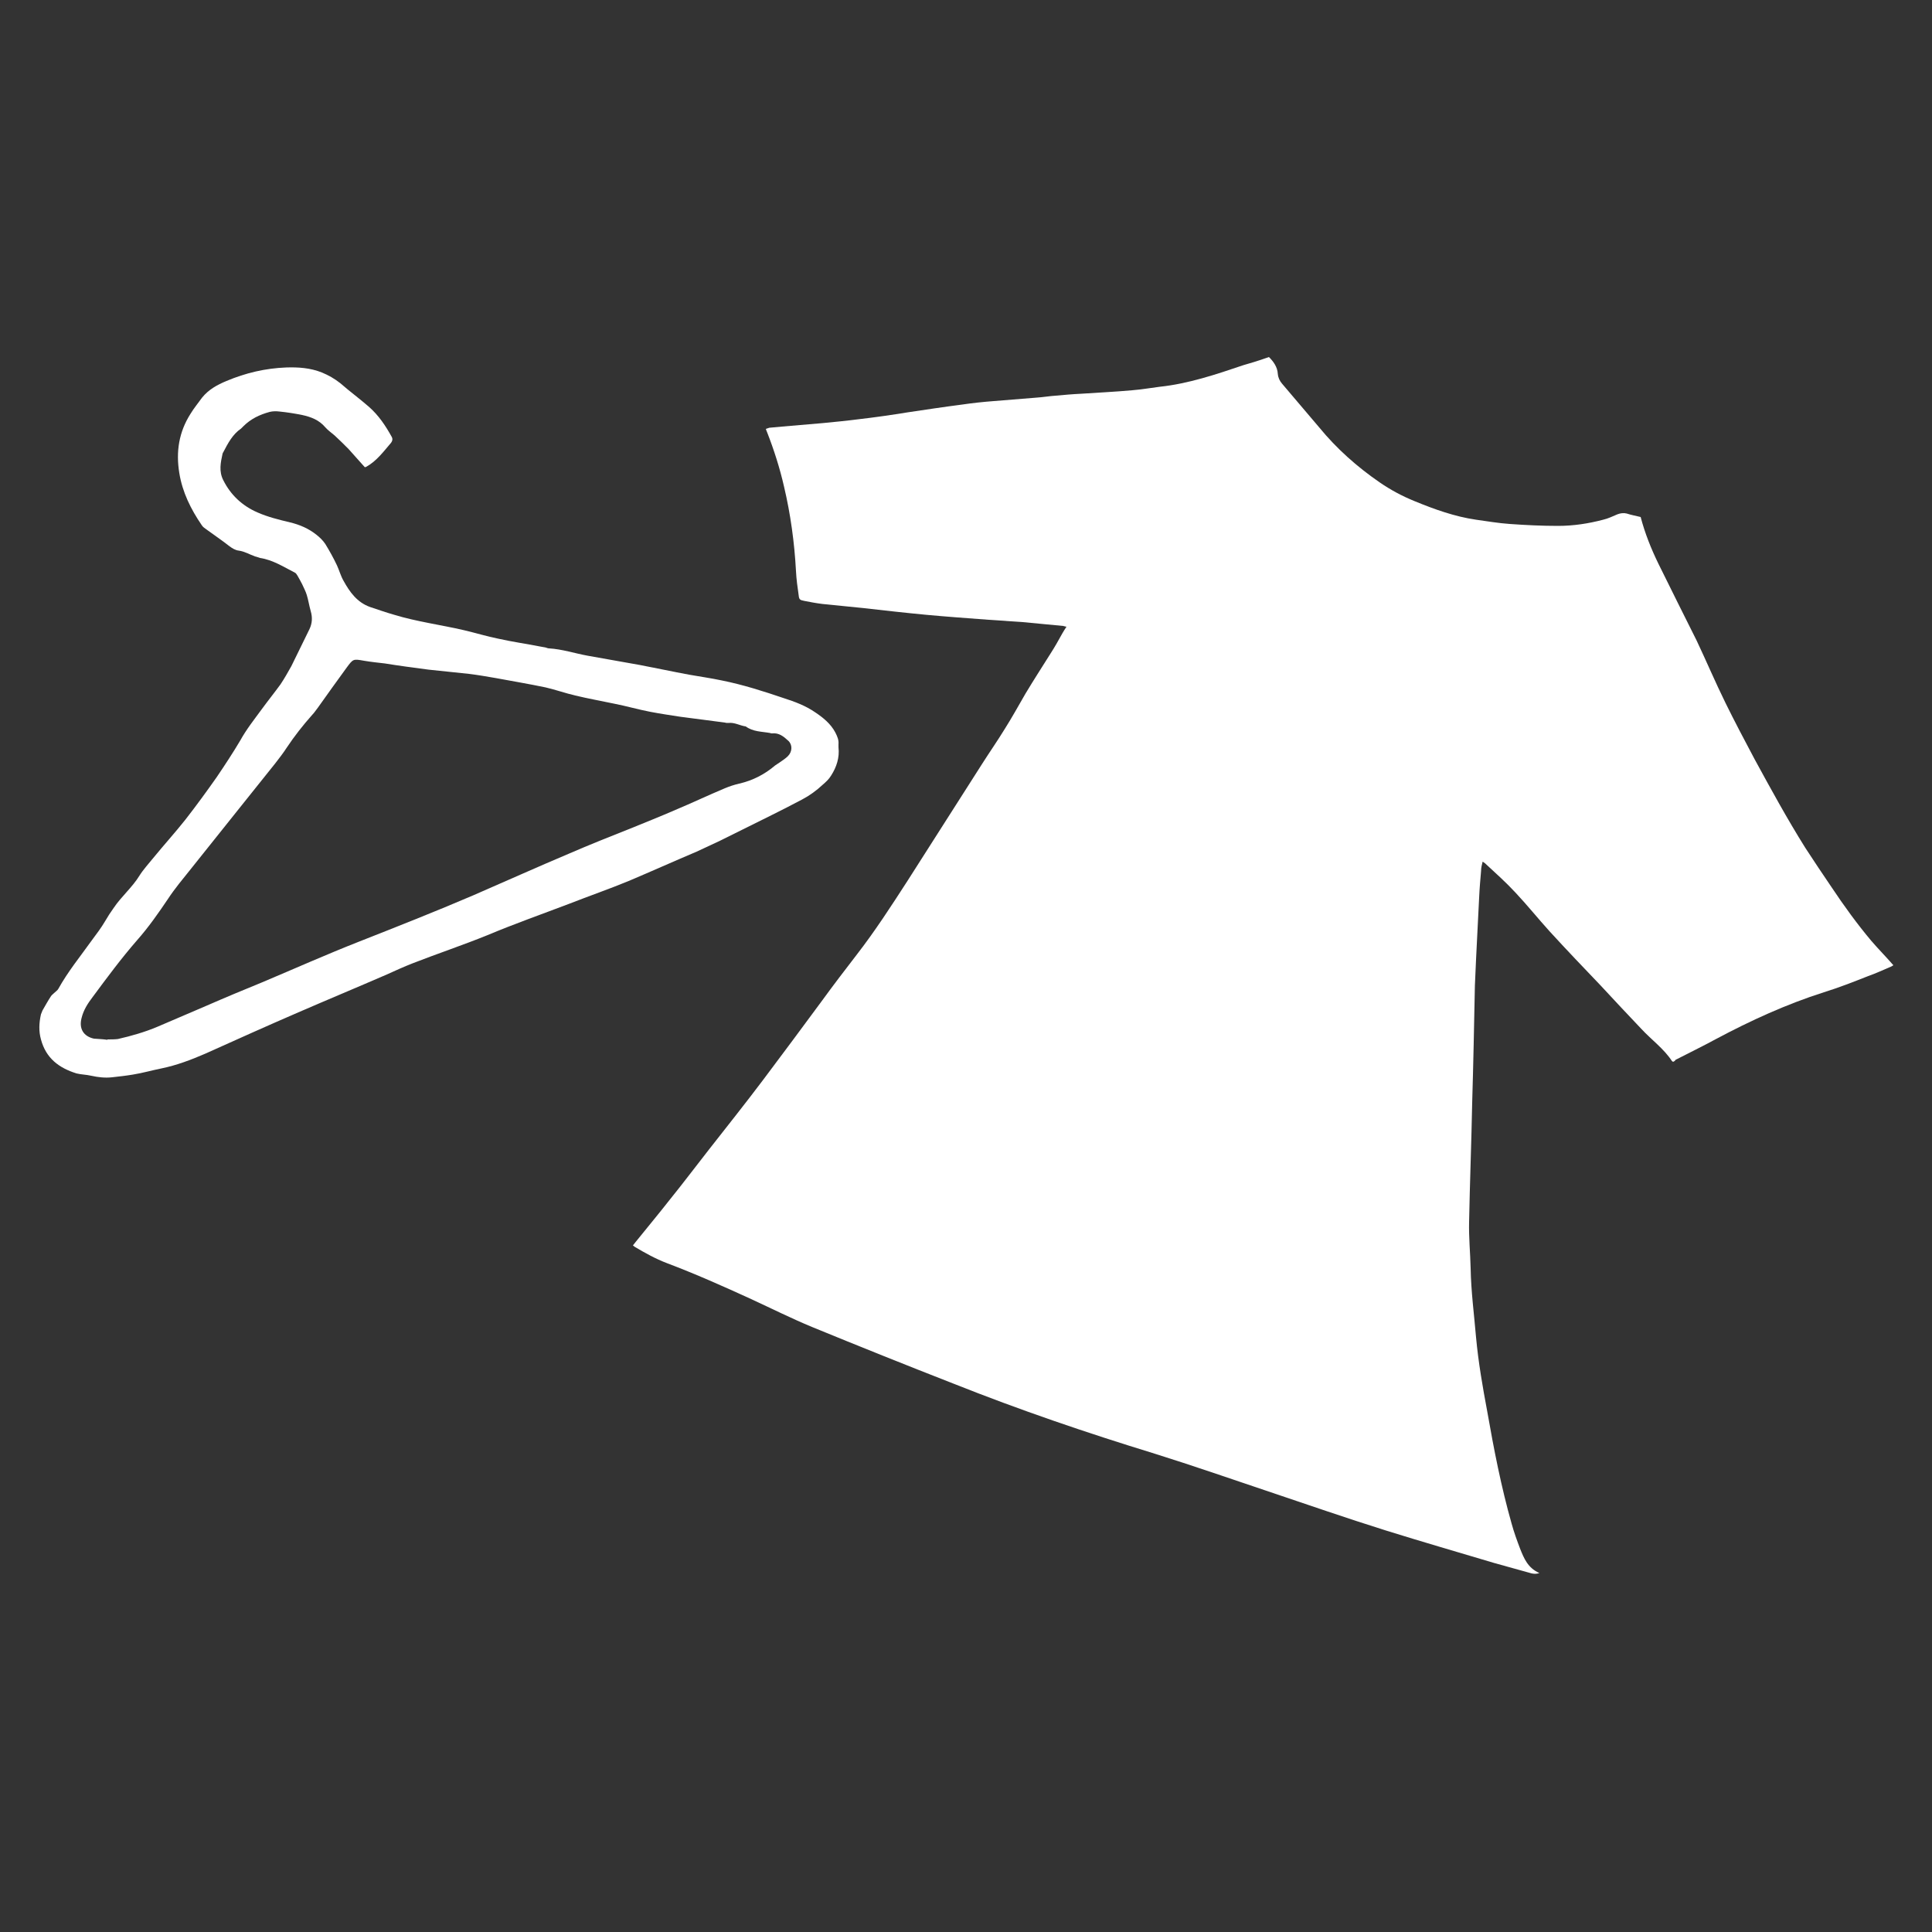
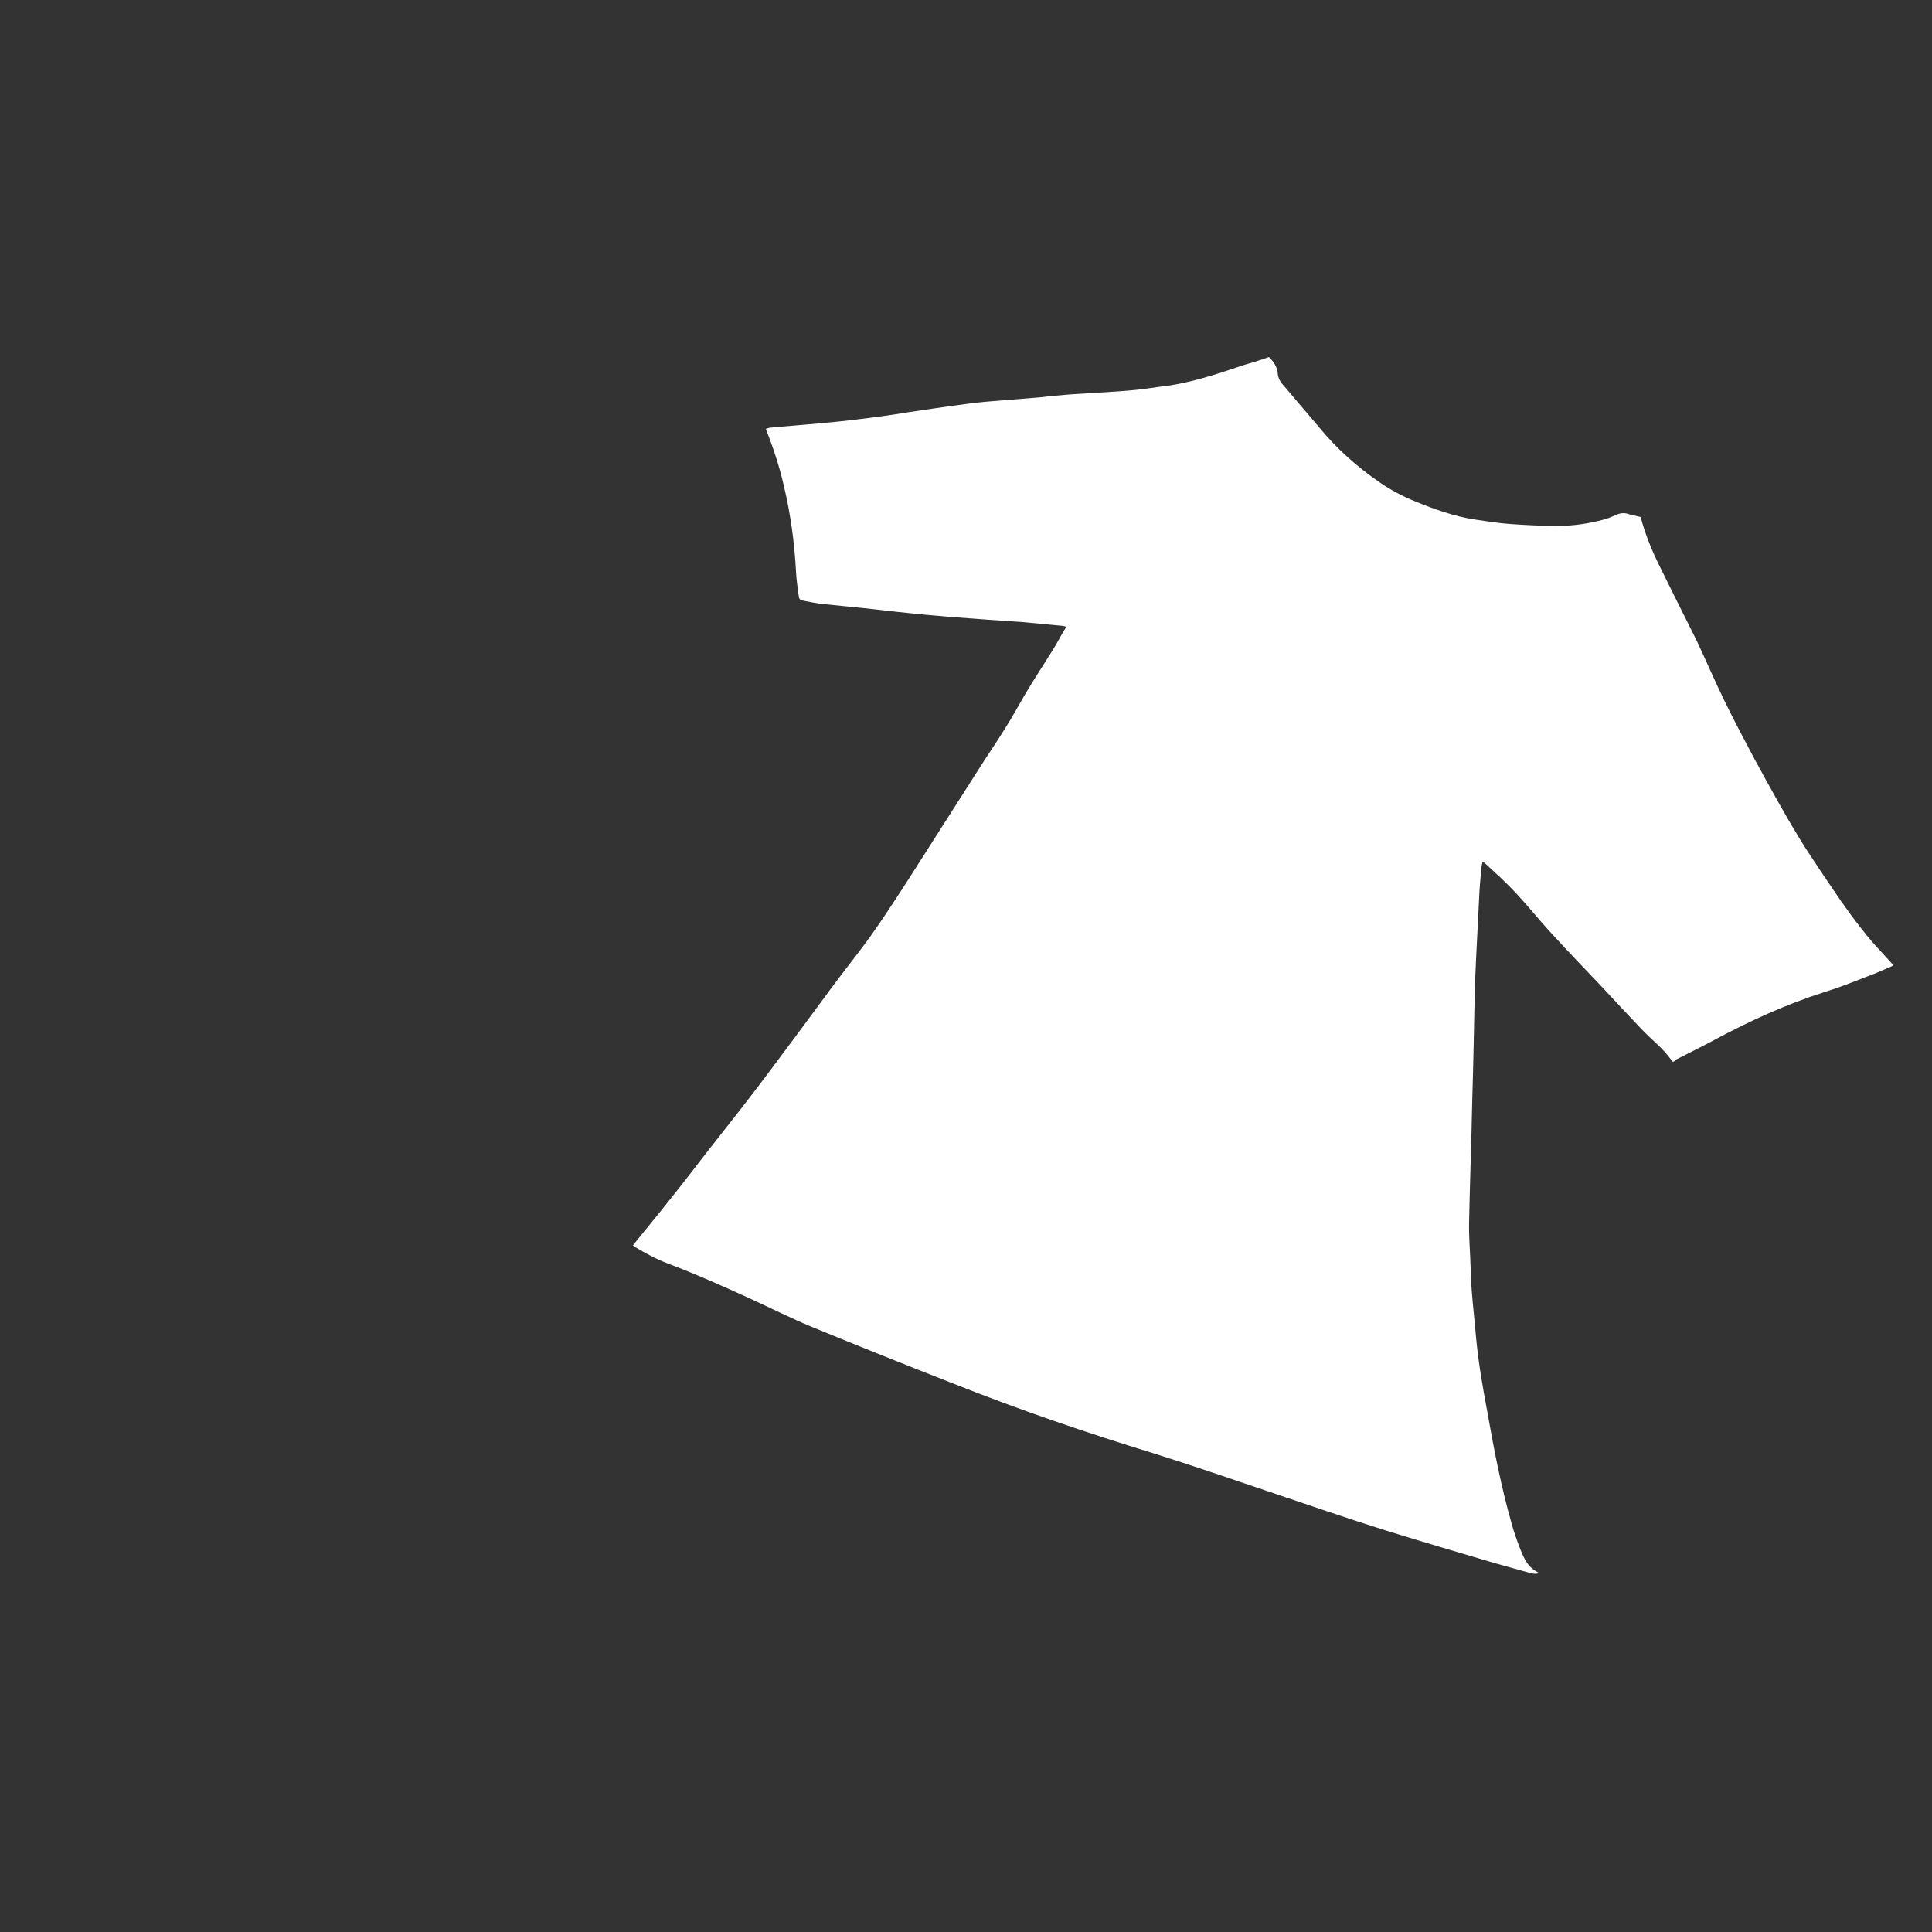
<svg xmlns="http://www.w3.org/2000/svg" version="1.1" id="Ebene_1" x="0px" y="0px" viewBox="0 0 500 500" style="enable-background:new 0 0 500 500;" xml:space="preserve">
  <rect x="0" y="0" width="500" height="500" fill="#333333" stroke="none" />
  <style type="text/css">
	.st0{fill:#FFFFFF;}
</style>
  <g>
    <path class="st0" d="M433,274.8c-0.2-0.1-0.3-0.2-0.3-0.2c-2.1-3.2-5.3-5.5-7.9-8.3c-3.5-3.7-7.1-7.5-10.6-11.3   c-4.4-4.6-8.8-9.2-13.1-13.9c-3-3.3-5.8-6.8-8.9-10.1c-2.5-2.7-5.2-5.1-7.9-7.6c-0.1-0.1-0.3-0.2-0.6-0.4c-0.2,0.8-0.4,1.6-0.4,2.4   c-0.2,2.3-0.4,4.6-0.5,6.9c-0.3,5.3-0.5,10.6-0.8,16c-0.1,2.3-0.2,4.5-0.3,6.8c-0.2,10.1-0.4,20.2-0.7,30.3   c-0.2,10.3-0.6,20.5-0.8,30.8c-0.1,4,0.3,8,0.4,12c0.1,6,0.9,12,1.4,17.9c0.6,6.5,1.7,12.8,2.9,19.2c1.7,9.7,3.6,19.5,6.3,29   c0.6,2.2,1.4,4.4,2.2,6.5c1,2.5,2,5,5,6.3c-0.9,0.3-1.4,0.2-2,0.1c-3.2-0.9-6.5-1.8-9.7-2.7c-9.4-2.8-18.7-5.5-28-8.4   c-10.2-3.2-20.3-6.7-30.4-10.1c-9.8-3.3-19.6-6.7-29.5-9.8c-17.6-5.4-34.9-11.3-52-18.1c-12.3-4.8-24.5-9.7-36.7-14.7   c-5.3-2.2-10.5-4.8-15.7-7.2c-7.2-3.3-14.4-6.5-21.8-9.3c-2.9-1.1-5.6-2.6-8.3-4.2c-0.1-0.1-0.3-0.2-0.5-0.4c0.3-0.4,0.6-0.7,0.8-1   c2.9-3.6,5.9-7.2,8.8-10.9c3.4-4.2,6.7-8.6,10-12.8c4.7-6,9.4-11.9,14-18c5.2-6.9,10.3-13.8,15.4-20.7c2.9-4,5.9-7.9,8.9-11.8   c4.8-6.2,9-12.7,13.2-19.2c6.4-10,12.8-20.1,19.2-30.1c1.9-3,4-6,5.9-9.1c1.9-3,3.6-6.1,5.4-9.2c2.1-3.5,4.3-6.9,6.5-10.4   c1.1-1.7,2.1-3.5,3.1-5.3c0.3-0.5,0.6-1,1-1.6c-0.3-0.1-0.6-0.1-0.8-0.2c-3.5-0.3-7-0.7-10.5-1c-2.9-0.2-5.9-0.4-8.8-0.6   c-5.4-0.4-10.9-0.8-16.3-1.3c-5.3-0.5-10.6-1.1-15.9-1.7c-3.6-0.4-7.2-0.7-10.9-1.1c-1.6-0.2-3.2-0.5-4.7-0.8   c-1.1-0.2-1.3-0.4-1.4-1.4c-0.3-2.1-0.6-4.2-0.7-6.3c-0.4-7.4-1.4-14.7-3.1-21.9c-1.1-4.8-2.6-9.5-4.4-14.1   c-0.1-0.2-0.2-0.5-0.3-0.8c0.3-0.1,0.6-0.2,0.9-0.3c1.1-0.1,2.2-0.2,3.3-0.3c3.5-0.3,7-0.6,10.5-0.9c3.1-0.3,6.2-0.6,9.3-1   c4.3-0.5,8.5-1.1,12.8-1.8c4.7-0.7,9.3-1.4,14-2c2.7-0.4,5.5-0.7,8.2-0.9c3.7-0.3,7.4-0.6,11.1-0.9c1.6-0.1,3.3-0.4,4.9-0.5   c2.2-0.2,4.4-0.4,6.6-0.5c4.4-0.3,8.8-0.5,13.2-0.9c2.4-0.2,4.8-0.6,7.1-0.9c7.5-0.8,14.6-3.2,21.7-5.6c0.9-0.3,1.8-0.5,2.7-0.8   c1.3-0.4,2.5-0.8,3.9-1.3c1.1,1.1,2.2,2.5,2.3,4.4c0.1,1,0.5,1.8,1.1,2.5c3.2,3.8,6.4,7.5,9.6,11.3c4.5,5.5,9.8,10.2,15.6,14.2   c2.9,2,5.9,3.6,9.1,4.9c5.1,2.1,10.4,4,15.9,4.8c2.9,0.4,5.8,0.9,8.7,1.1c4.2,0.3,8.3,0.5,12.5,0.5c4,0,7.9-0.6,11.7-1.6   c1.3-0.3,2.5-0.9,3.7-1.4c0.8-0.3,1.6-0.4,2.4-0.2c1.2,0.4,2.4,0.6,3.6,0.9c1.1,4.2,2.7,8.2,4.6,12.1c3.3,6.7,6.6,13.3,9.9,19.9   c2.5,5.3,4.8,10.7,7.4,16c2.4,4.9,5,9.8,7.6,14.7c4.2,7.7,8.4,15.4,13.1,22.9c2.2,3.4,4.5,6.8,6.8,10.2c3.2,4.8,6.6,9.5,10.3,13.9   c1.8,2.1,3.8,4.1,5.7,6.3c-0.2,0.1-0.4,0.3-0.7,0.4c-1.9,0.8-3.8,1.7-5.8,2.4c-3.8,1.5-7.6,3-11.5,4.2c-9.7,3.1-18.9,7.3-27.9,12.1   c-3.5,1.9-7,3.6-10.5,5.4C433.5,274.6,433.2,274.7,433,274.8z" />
-     <path class="st0" d="M94.4,120.9c-1.4-1.6-2.8-3.1-4.2-4.7c-1.2-1.2-2.4-2.4-3.6-3.5c-0.8-0.7-1.7-1.3-2.4-2.1   c-1.6-1.9-3.7-2.7-6-3.2c-2-0.4-3.9-0.7-5.9-0.9c-0.8-0.1-1.7-0.1-2.5,0.1c-2.6,0.7-4.9,1.8-6.8,3.7c-0.2,0.2-0.4,0.4-0.6,0.6   c-2.2,1.5-3.4,3.8-4.6,6.1c-0.1,0.1-0.1,0.2-0.2,0.4c-0.5,2.3-1,4.6,0.2,6.9c1.9,3.8,4.9,6.6,8.8,8.3c2.7,1.2,5.6,1.9,8.5,2.6   c2.5,0.6,4.8,1.6,6.8,3.2c0.9,0.7,1.7,1.5,2.3,2.4c1.1,1.8,2.1,3.6,3,5.5c0.6,1.3,1,2.8,1.7,4c1.6,2.9,3.5,5.6,6.9,6.8   c2.1,0.7,4.1,1.4,6.2,2c5.9,1.8,12.1,2.6,18.1,4c3,0.7,5.9,1.6,8.9,2.2c3.6,0.8,7.1,1.3,10.7,2c0.5,0.1,1,0.2,1.6,0.3   c0.3,0.1,0.5,0.2,0.8,0.2c3.4,0.2,6.7,1.3,10,1.9c4.5,0.8,9,1.6,13.5,2.4c4.2,0.8,8.4,1.7,12.7,2.5c2.8,0.5,5.7,0.9,8.5,1.5   c5.5,1.1,10.8,2.8,16.1,4.6c2.8,0.9,5.5,1.9,8,3.6c2.1,1.4,4.1,3,5.3,5.3c0.5,1,0.9,1.9,0.8,3c0,0.3,0,0.5,0,0.8   c0.3,2.7-0.5,5.1-1.9,7.3c-0.6,1-1.4,1.7-2.2,2.4c-1.6,1.5-3.4,2.8-5.3,3.8c-2.8,1.5-5.6,2.9-8.4,4.3c-4.4,2.2-8.7,4.3-13.1,6.5   c-1.9,0.9-3.9,1.8-5.8,2.7c-5.9,2.5-11.7,5.1-17.6,7.6c-5.1,2.1-10.3,3.9-15.4,5.9c-7.1,2.7-14.2,5.2-21.1,8.1   c-6.4,2.6-13,4.8-19.4,7.3c-2.3,0.9-4.5,1.9-6.7,2.9c-7.6,3.3-15.3,6.5-22.9,9.8c-8.1,3.5-16.1,7.1-24.1,10.7   c-3.7,1.6-7.4,3-11.3,3.8c-2.5,0.5-4.9,1.2-7.4,1.6c-1.8,0.3-3.6,0.5-5.4,0.7c-1.8,0.2-3.6,0-5.4-0.4c-1.3-0.3-2.6-0.3-3.8-0.6   c-4.5-1.4-7.9-3.9-9.2-8.8c-0.6-2.1-0.5-4.3,0-6.5c0.1-0.3,0.3-0.7,0.4-1c0.7-1.2,1.4-2.5,2.2-3.7c0.2-0.3,0.5-0.5,0.8-0.8   c0.4-0.4,0.9-0.7,1.1-1.1c2.5-4.5,5.7-8.4,8.7-12.6c1.2-1.6,2.4-3.2,3.4-4.9c0.7-1.2,1.4-2.3,2.2-3.4c2-3,4.8-5.3,6.7-8.4   c1-1.6,2.4-3.1,3.6-4.6c2.7-3.3,5.6-6.5,8.3-9.9c2.8-3.6,5.5-7.3,8.1-11c2.1-3.1,4.2-6.3,6.1-9.5c1.6-2.9,3.6-5.4,5.5-8   c1.6-2.2,3.3-4.3,4.9-6.5c1-1.5,1.9-3.1,2.8-4.7c1.6-3.2,3.1-6.4,4.7-9.6c0.7-1.5,0.8-3,0.3-4.7c-0.4-1.4-0.6-2.8-1-4.1   c-0.3-1-0.8-1.9-1.2-2.8c-0.4-0.8-0.8-1.5-1.2-2.2c-0.2-0.3-0.4-0.7-0.7-0.8c-2.9-1.5-5.7-3.3-9-3.8c-0.4-0.1-0.8-0.3-1.3-0.4   c-1.4-0.5-2.7-1.3-4.2-1.5c-0.9-0.1-1.7-0.6-2.5-1.2c-1.9-1.5-4-2.9-5.9-4.3c-0.4-0.3-0.9-0.6-1.2-1.1c-2.8-4.1-5-8.5-5.8-13.5   c-0.9-5.5-0.1-10.6,2.9-15.3c0.9-1.5,2-2.8,3-4.2c1.7-2.1,3.9-3.3,6.3-4.3c5-2.1,10.1-3.3,15.5-3.5c3.1-0.1,6.2,0.1,9.2,1.3   c1.7,0.7,3.3,1.6,4.8,2.8c2.4,2.1,5,4,7.4,6.1c2.5,2.2,4.3,4.9,5.9,7.8c0.3,0.6,0.1,1.1-0.2,1.5c-1.9,2.2-3.7,4.7-6.4,6.2   C94.6,120.9,94.6,120.9,94.4,120.9z M27.8,269.1c0,0,0-0.1,0-0.1c0.9,0,1.8,0,2.7-0.1c3.5-0.8,7-1.8,10.3-3.2   c4.2-1.8,8.4-3.6,12.6-5.4c4.8-2.1,9.6-4.1,14.5-6.1c8.3-3.5,16.6-7.2,25-10.5c9.9-3.9,19.8-7.8,29.6-12   c8.3-3.6,16.5-7.3,24.8-10.8c5.3-2.3,10.6-4.4,15.9-6.5c3.9-1.6,7.7-3.1,11.6-4.8c4.3-1.8,8.5-3.8,12.8-5.6   c1.2-0.5,2.4-0.9,3.7-1.2c3.5-0.8,6.6-2.4,9.3-4.7c0.4-0.3,0.8-0.5,1.2-0.8c0.7-0.5,1.5-1,2.1-1.6c1.2-1.2,1.2-3,0.1-4   c-1.2-1.1-2.4-2.1-4.2-1.9c-0.2,0-0.3,0-0.5-0.1c-2.2-0.4-4.4-0.3-6.3-1.7c-1.5-0.2-2.9-1.1-4.5-0.9c-0.3,0-0.6,0-0.9-0.1   c-3.8-0.5-7.7-1-11.5-1.5c-2.6-0.4-5.3-0.8-7.9-1.3c-3.1-0.6-6.2-1.5-9.3-2.1c-3.3-0.7-6.7-1.3-10-2.1c-2.6-0.6-5.1-1.5-7.7-2.1   c-4.3-0.9-8.5-1.6-12.8-2.4c-2.3-0.4-4.6-0.8-7-1.1c-3.5-0.4-7-0.7-10.5-1.1c-3.8-0.5-7.6-1-11.3-1.6c-1.8-0.2-3.6-0.4-5.4-0.7   c-2.8-0.5-2.8-0.5-4.5,1.8c-2.5,3.4-4.9,6.8-7.4,10.3c-0.5,0.6-0.9,1.3-1.5,1.9c-2.4,2.7-4.6,5.5-6.6,8.5c-0.9,1.4-2,2.8-3,4.1   c-3.2,4-6.4,8-9.6,12c-4.1,5.1-8.2,10.3-12.3,15.4c-2,2.5-4.1,5-5.8,7.6c-2.5,3.7-5,7.3-8,10.7c-4.1,4.7-7.8,9.7-11.5,14.7   c-1.3,1.7-2.4,3.4-2.9,5.5c-0.7,2.7,0.5,4.7,3.2,5.3C25.3,268.9,26.5,268.9,27.8,269.1z" />
  </g>
</svg>